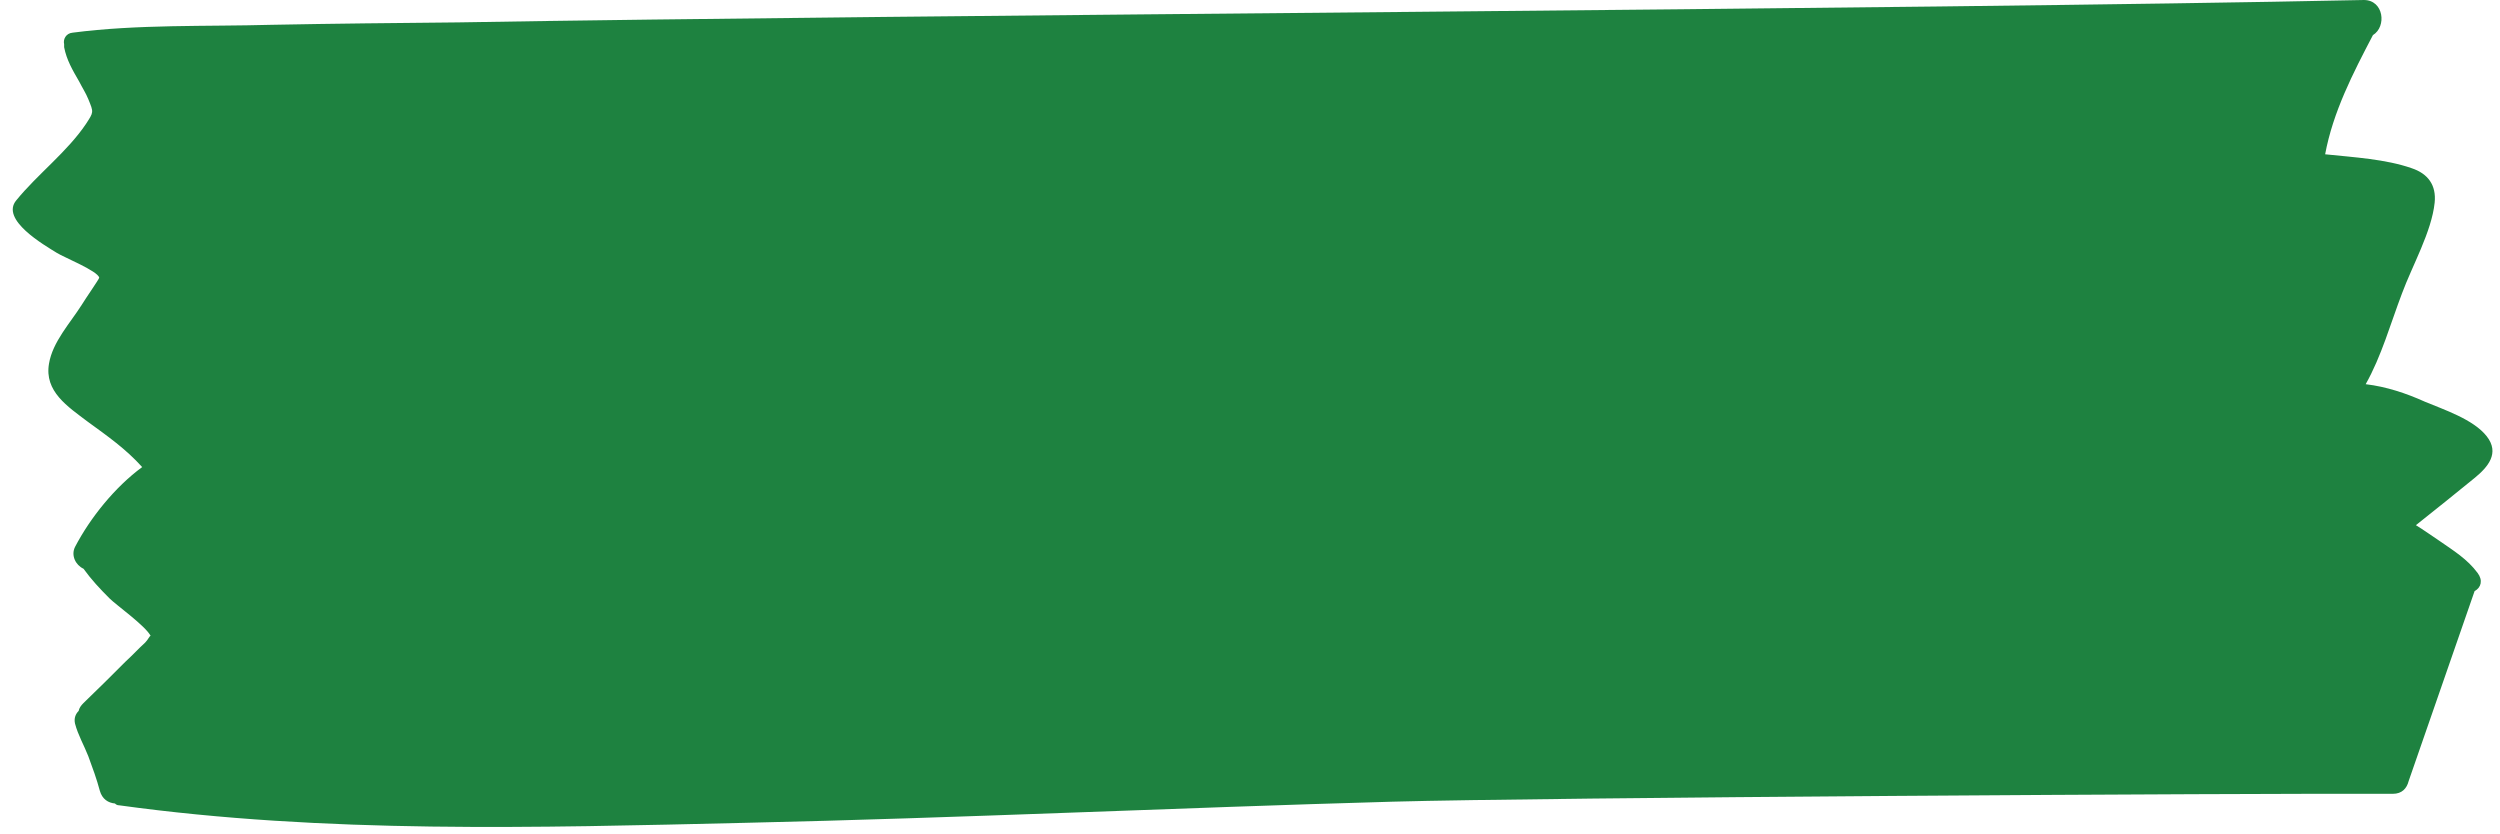
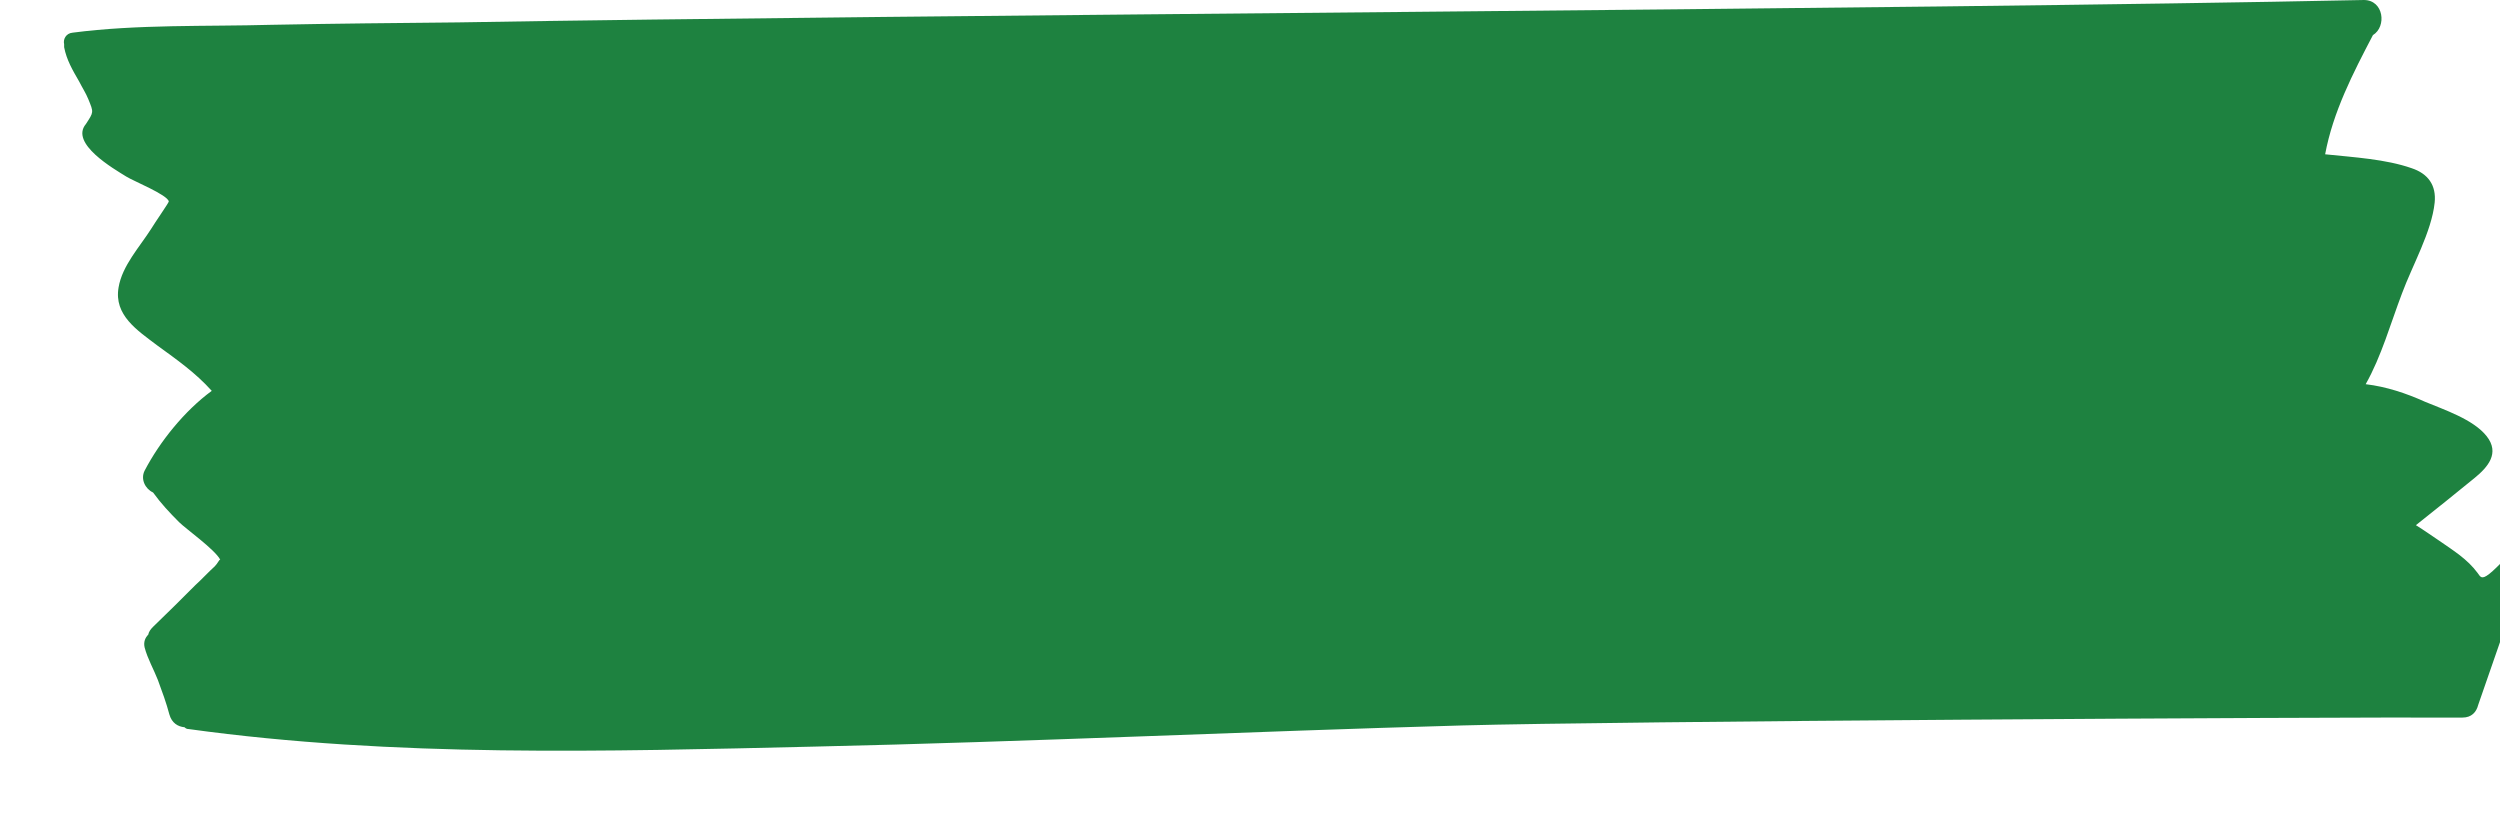
<svg xmlns="http://www.w3.org/2000/svg" fill="#000000" height="137.8" preserveAspectRatio="xMidYMid meet" version="1" viewBox="-2.1 -0.0 413.2 137.8" width="413.2" zoomAndPan="magnify">
  <g id="change1_1">
-     <path d="M407.4,94.7c-1.7-2.3-4-3.7-6.3-5.3c-1.2-0.8-2.6-1.8-3.9-2.6c3.3-2.6,6.5-5.2,9.7-7.8c2.2-1.8,4.2-4.1,2-6.9 c-2.2-2.8-7.1-4.4-10.2-5.7c-3.1-1.4-6.4-2.5-9.8-2.9c2.6-4.6,4.1-10,6-15c1.7-4.6,4.9-10.2,5.4-15c0.3-2.9-1.1-4.8-3.8-5.7 c-4.3-1.5-9.5-1.8-14.3-2.3c1.3-7,4.6-13.4,7.9-19.7c2.3-1.4,1.8-5.8-1.5-5.8c-74.9,1.6-240,2.4-314.9,3.7 C63.3,3.8,53.1,3.9,42.8,4.1C31.9,4.4,20.7,4,9.9,5.4C8.8,5.5,8.3,6.5,8.5,7.3c0,0.2,0,0.3,0,0.5c0.4,2.1,1.4,3.8,2.5,5.7 c0.5,1,1.1,1.9,1.5,2.9c0.9,2.2,0.9,2.1-0.4,4.1c-3.1,4.6-8,8.3-11.5,12.6c-2.7,3.2,4.6,7.4,6.7,8.7c1.1,0.7,6.8,3,7,4.1 c0,0.2-2.3,3.5-2.9,4.5c-1.9,3-4.8,6.1-5.4,9.7c-0.8,4.6,3.1,7.1,6.4,9.6c3.3,2.4,6.3,4.5,9,7.5c-4.5,3.3-8.6,8.4-11.1,13.2 c-0.7,1.4,0.1,3,1.4,3.6c1.3,1.8,2.7,3.3,4.3,4.9c1.1,1.1,5.9,4.5,6.8,6.2c-0.2,0-0.4,0.6-0.9,1.1c-1.1,1-2.1,2.1-3.2,3.1 c-2.3,2.3-4.6,4.6-7,6.9c-0.4,0.4-0.7,0.8-0.8,1.3c-0.5,0.5-0.8,1.2-0.6,2.1c0.5,1.9,1.5,3.6,2.2,5.4c0.7,1.9,1.4,3.8,1.9,5.7 c0.4,1.4,1.4,2,2.5,2.1c0.2,0.2,0.4,0.3,0.7,0.3c34,4.7,69.1,3.7,103.3,2.9c35.8-0.8,71.5-2.5,107.2-3.5 c25.1-0.7,140.2-1.4,165.3-1.3c1.5,0,2.3-0.9,2.6-2.1l10.9-31.4C408,97.1,408.3,95.9,407.4,94.7z" fill="#1e8240" />
+     <path d="M407.4,94.7c-1.7-2.3-4-3.7-6.3-5.3c-1.2-0.8-2.6-1.8-3.9-2.6c3.3-2.6,6.5-5.2,9.7-7.8c2.2-1.8,4.2-4.1,2-6.9 c-2.2-2.8-7.1-4.4-10.2-5.7c-3.1-1.4-6.4-2.5-9.8-2.9c2.6-4.6,4.1-10,6-15c1.7-4.6,4.9-10.2,5.4-15c0.3-2.9-1.1-4.8-3.8-5.7 c-4.3-1.5-9.5-1.8-14.3-2.3c1.3-7,4.6-13.4,7.9-19.7c2.3-1.4,1.8-5.8-1.5-5.8c-74.9,1.6-240,2.4-314.9,3.7 C63.3,3.8,53.1,3.9,42.8,4.1C31.9,4.4,20.7,4,9.9,5.4C8.8,5.5,8.3,6.5,8.5,7.3c0,0.2,0,0.3,0,0.5c0.4,2.1,1.4,3.8,2.5,5.7 c0.5,1,1.1,1.9,1.5,2.9c0.9,2.2,0.9,2.1-0.4,4.1c-2.7,3.2,4.6,7.4,6.7,8.7c1.1,0.7,6.8,3,7,4.1 c0,0.2-2.3,3.5-2.9,4.5c-1.9,3-4.8,6.1-5.4,9.7c-0.8,4.6,3.1,7.1,6.4,9.6c3.3,2.4,6.3,4.5,9,7.5c-4.5,3.3-8.6,8.4-11.1,13.2 c-0.7,1.4,0.1,3,1.4,3.6c1.3,1.8,2.7,3.3,4.3,4.9c1.1,1.1,5.9,4.5,6.8,6.2c-0.2,0-0.4,0.6-0.9,1.1c-1.1,1-2.1,2.1-3.2,3.1 c-2.3,2.3-4.6,4.6-7,6.9c-0.4,0.4-0.7,0.8-0.8,1.3c-0.5,0.5-0.8,1.2-0.6,2.1c0.5,1.9,1.5,3.6,2.2,5.4c0.7,1.9,1.4,3.8,1.9,5.7 c0.4,1.4,1.4,2,2.5,2.1c0.2,0.2,0.4,0.3,0.7,0.3c34,4.7,69.1,3.7,103.3,2.9c35.8-0.8,71.5-2.5,107.2-3.5 c25.1-0.7,140.2-1.4,165.3-1.3c1.5,0,2.3-0.9,2.6-2.1l10.9-31.4C408,97.1,408.3,95.9,407.4,94.7z" fill="#1e8240" />
  </g>
</svg>